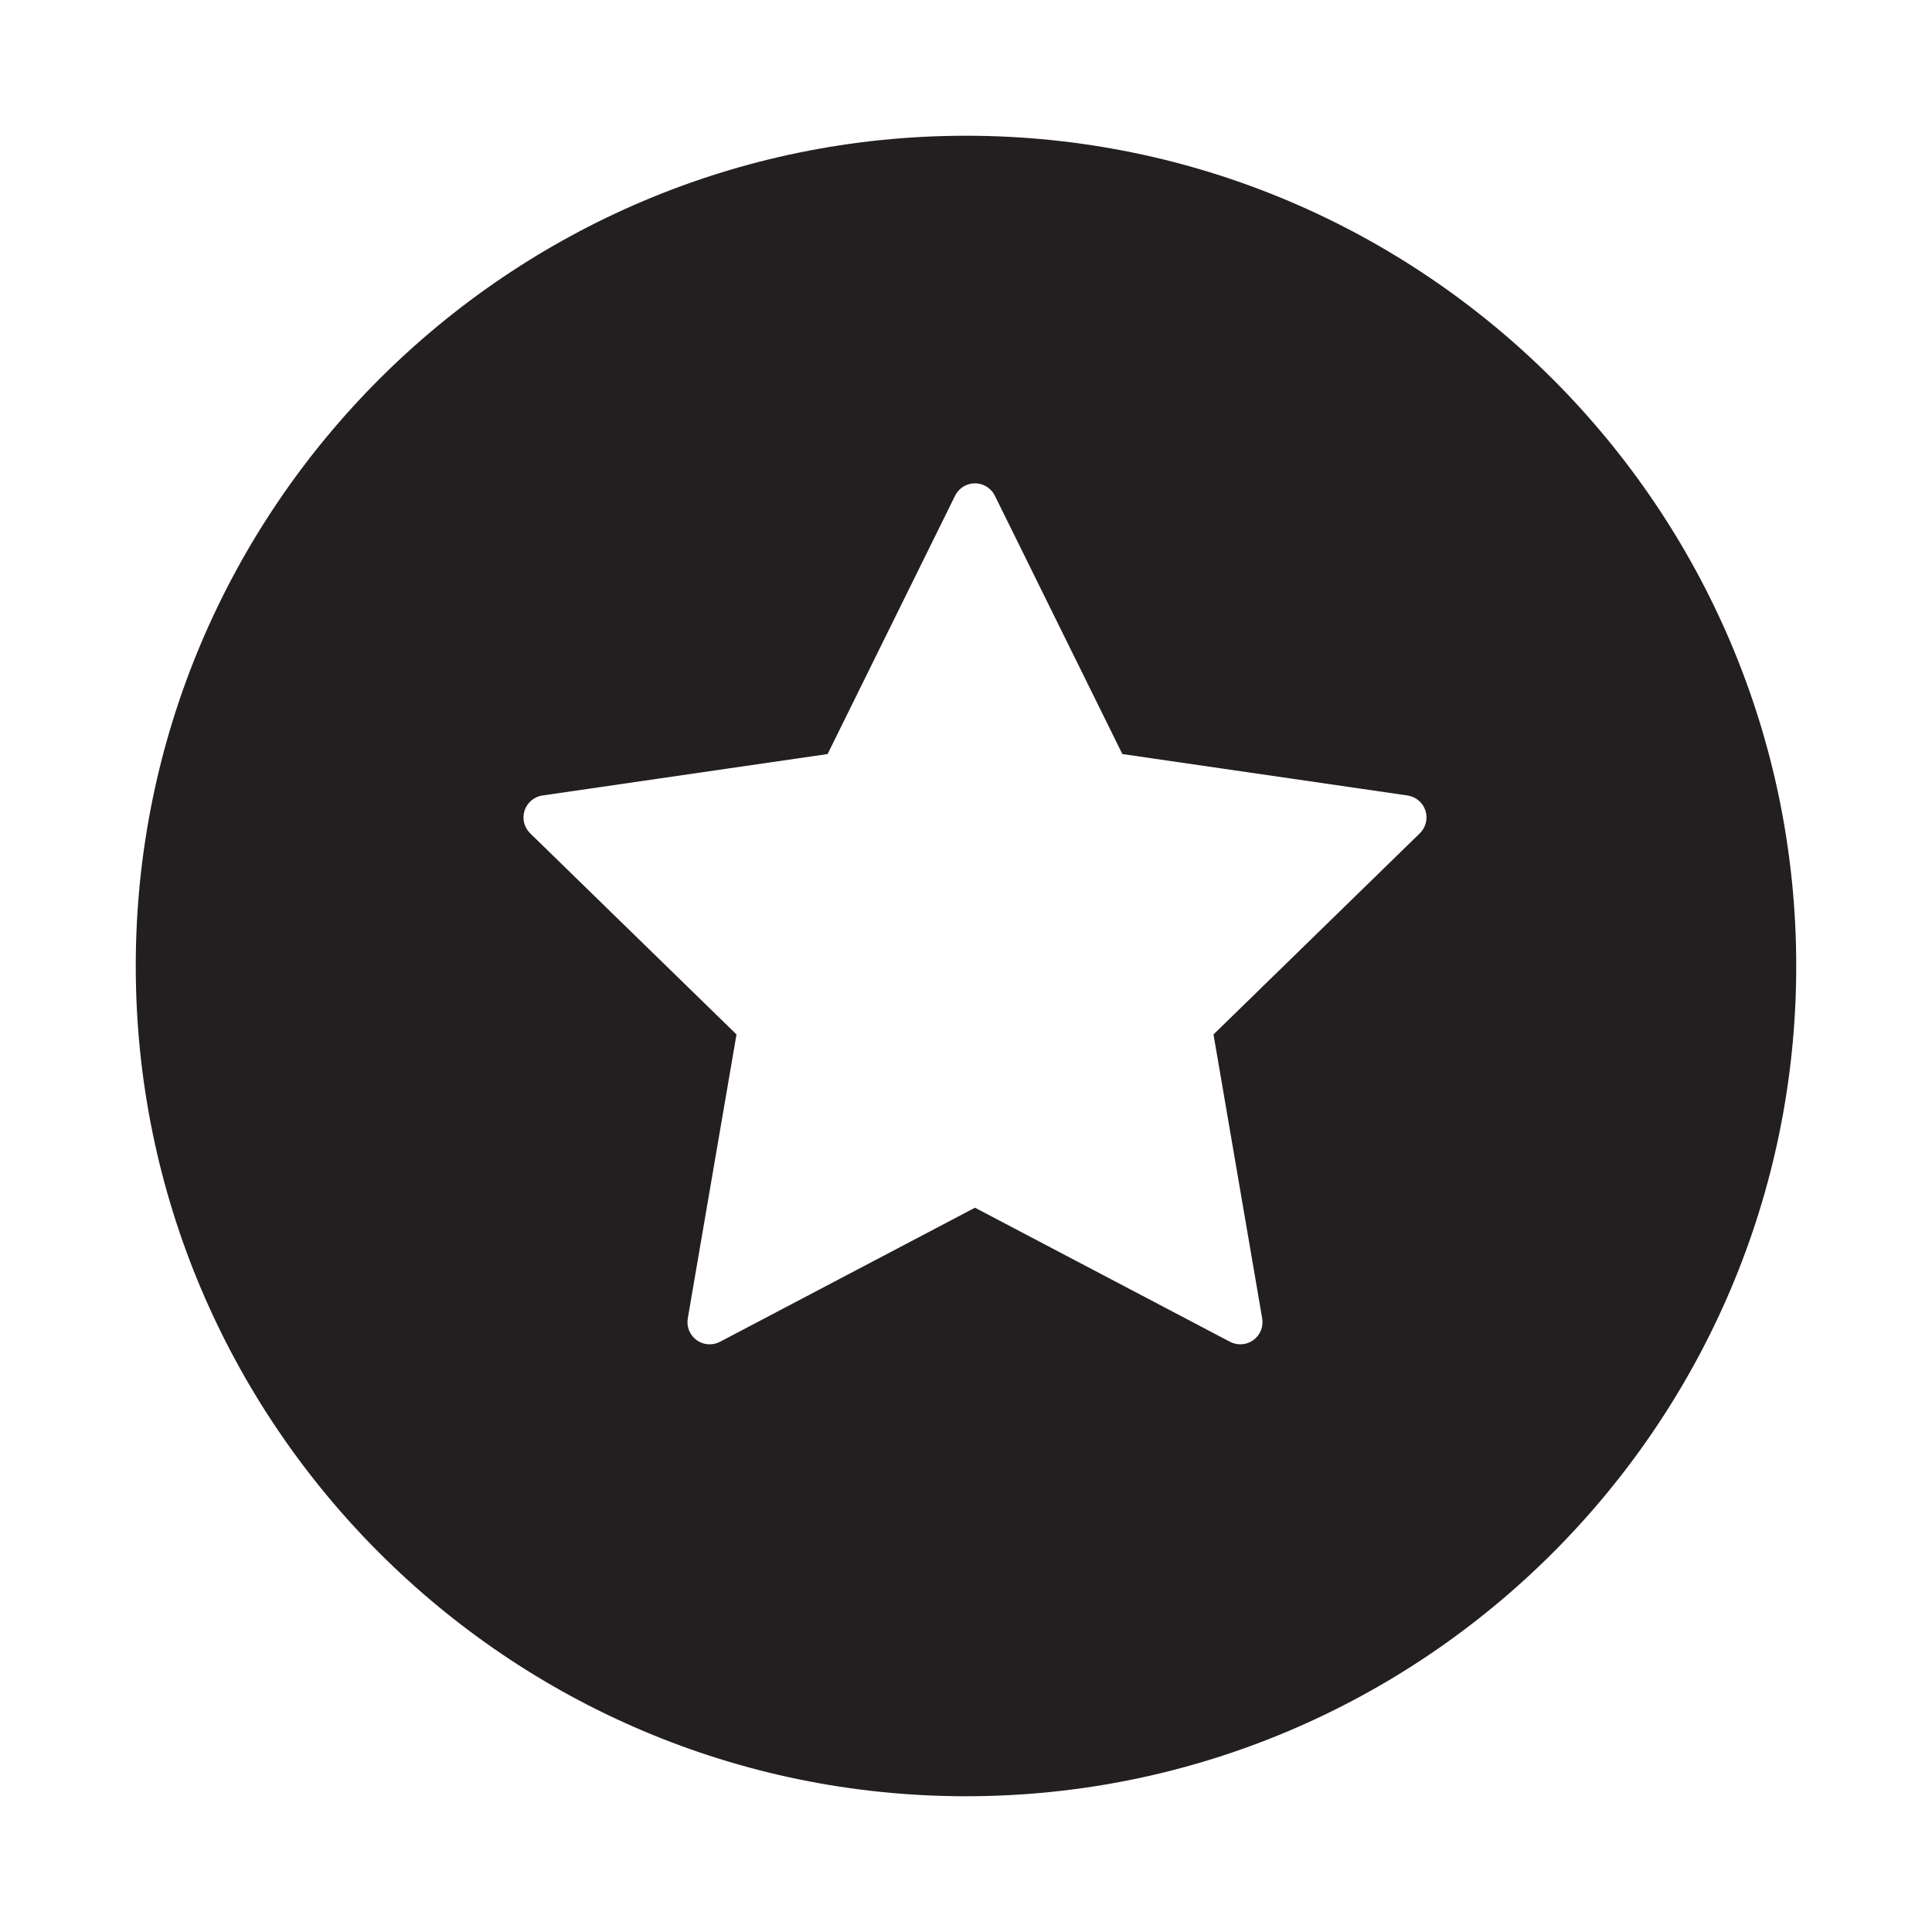
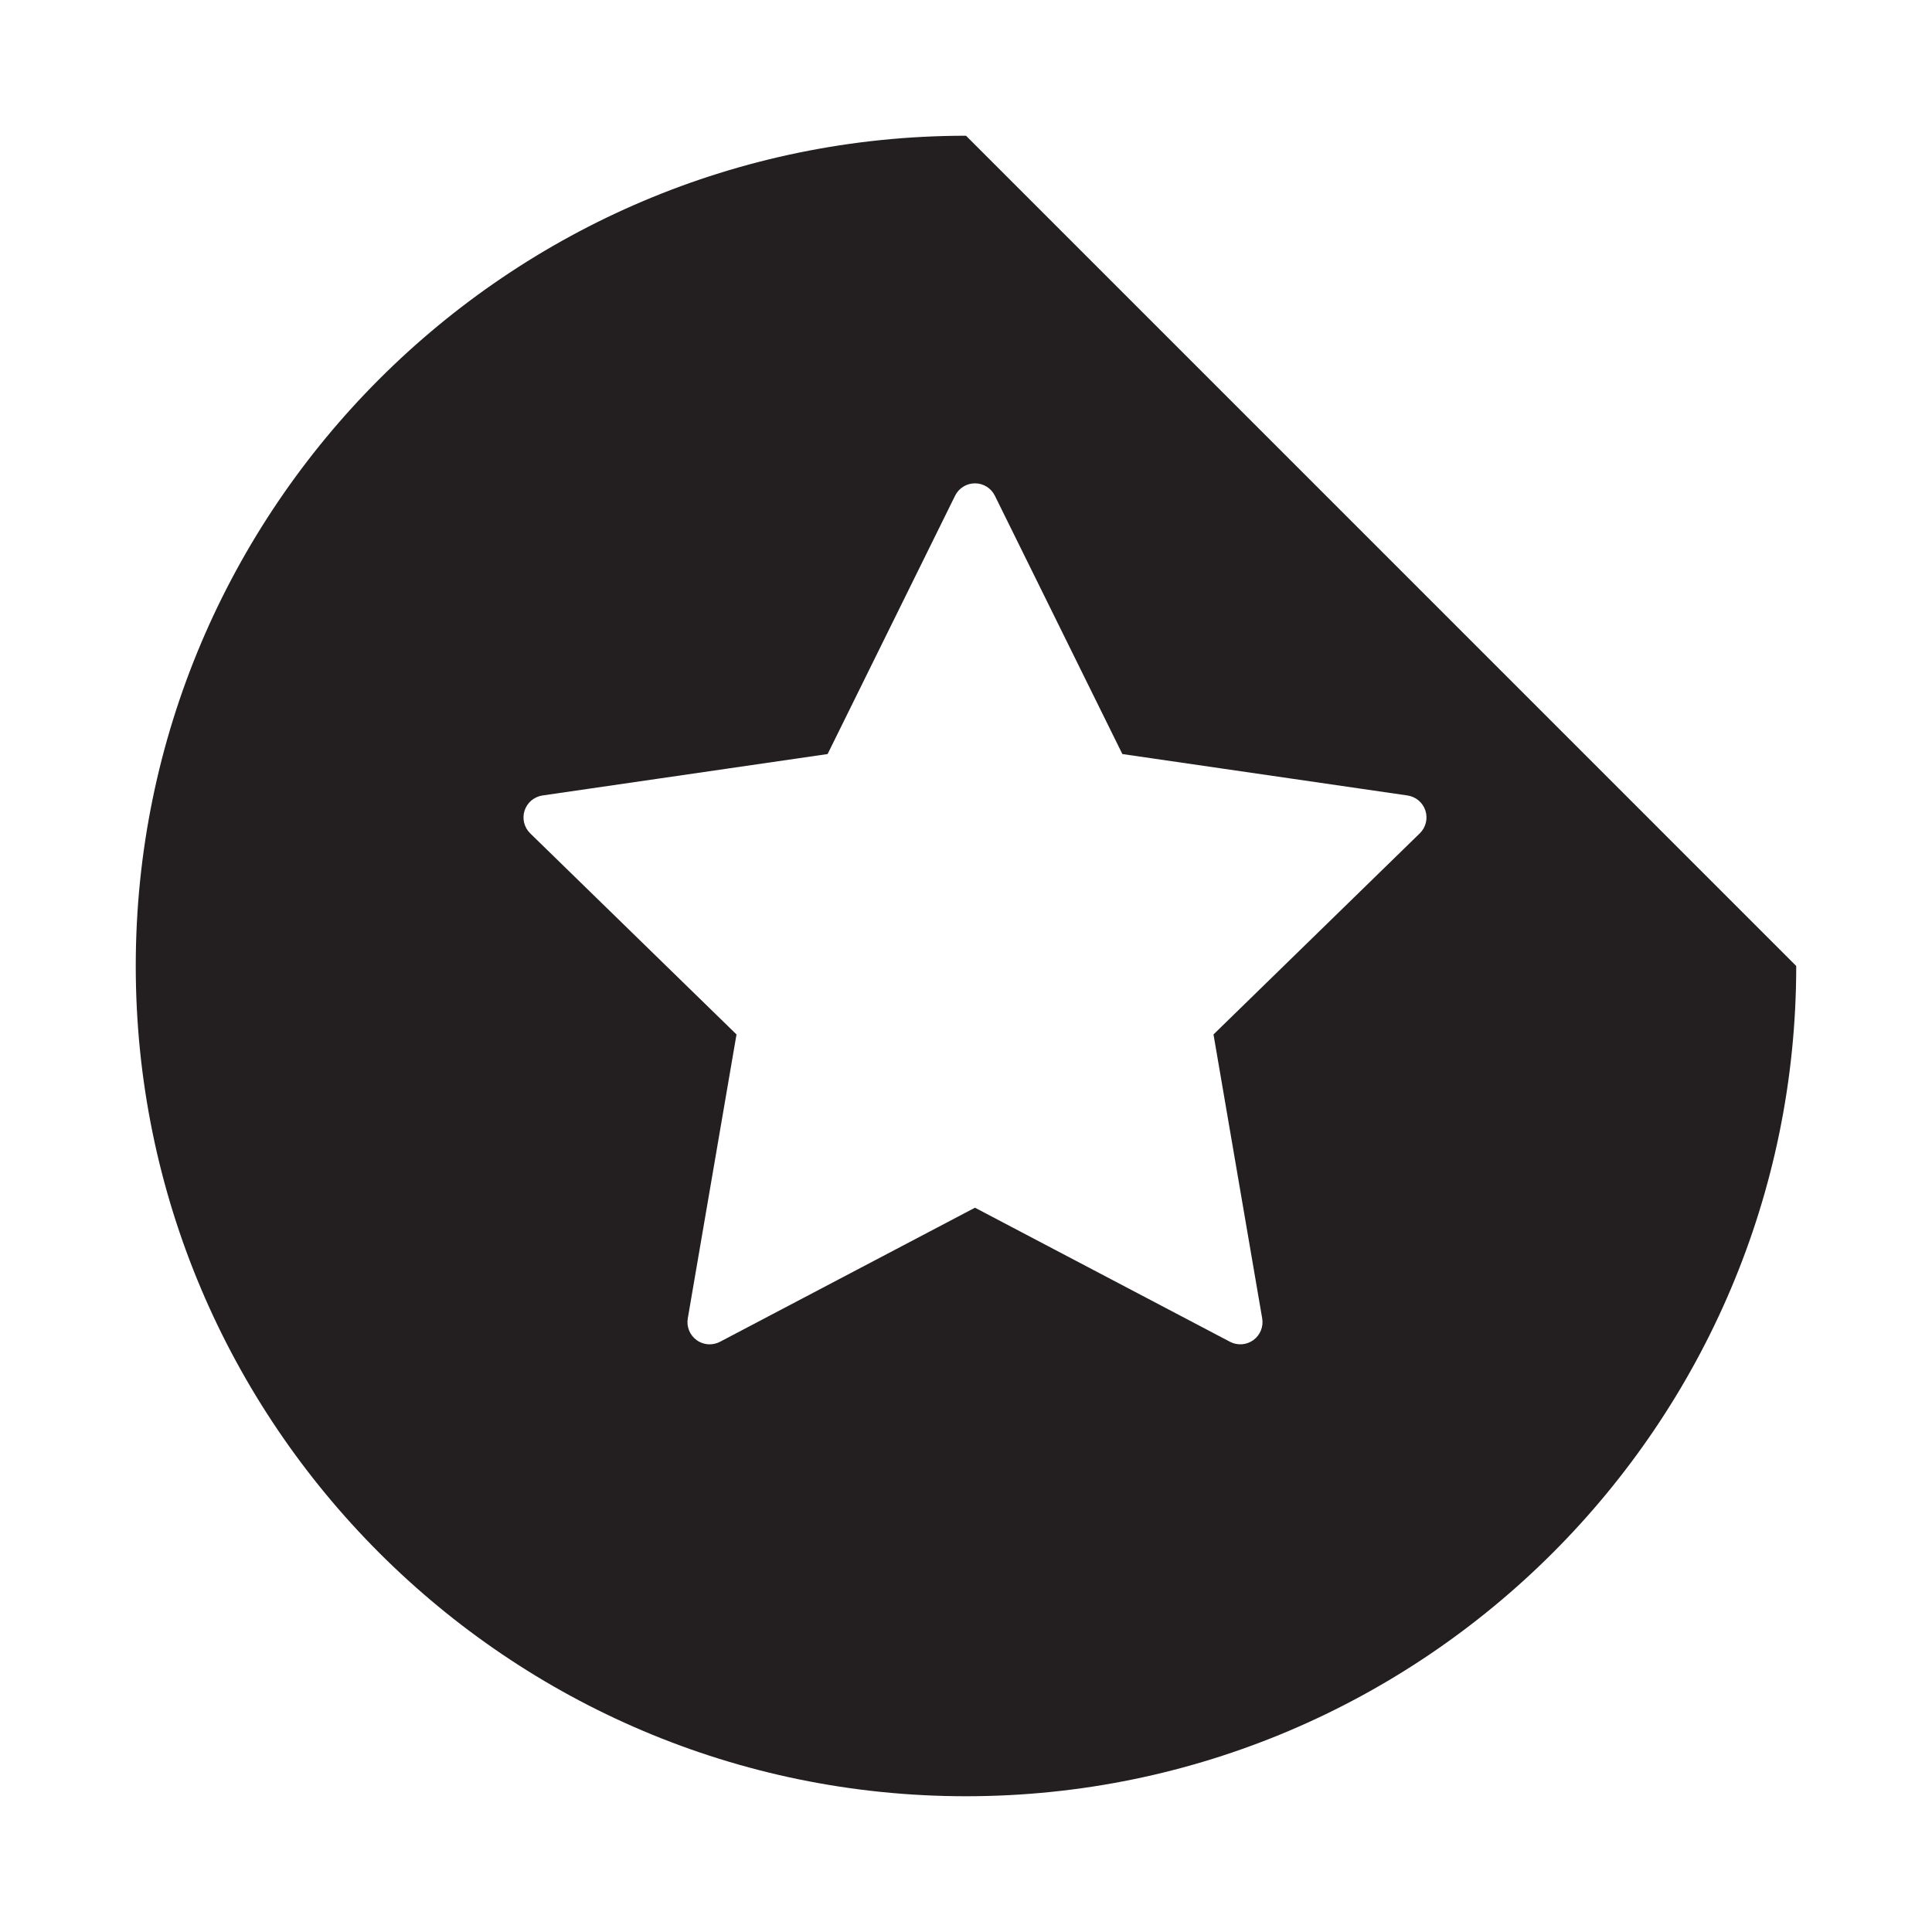
<svg xmlns="http://www.w3.org/2000/svg" version="1.1" id="Layer_1" x="0px" y="0px" width="127.999px" height="128px" viewBox="0 0 127.999 128" style="enable-background:new 0 0 127.999 128;" xml:space="preserve">
  <style type="text/css">

	.st0{fill:#231F20;}

</style>
  <g>
-     <path class="st0" d="M64,8.993C33.67,8.993,8.994,33.669,8.994,64S33.67,119.005,64,119.005c30.329,0,55.004-24.676,55.004-55.006   S94.329,8.993,64,8.993z M94.064,55.21L80.397,68.534l3.226,18.812c0.095,0.553-0.132,1.109-0.585,1.438s-1.053,0.372-1.548,0.112   l-16.896-8.883l-16.893,8.883c-0.216,0.112-0.45,0.168-0.685,0.168c-0.305,0-0.607-0.095-0.864-0.28   c-0.453-0.329-0.68-0.886-0.585-1.438l3.228-18.812L35.126,55.21c-0.4-0.391-0.544-0.975-0.372-1.507   c0.174-0.532,0.634-0.92,1.187-1.001l18.89-2.745l8.445-17.115c0.247-0.502,0.758-0.82,1.318-0.82c0.56,0,1.07,0.318,1.317,0.819   l8.448,17.116l18.891,2.745c0.553,0.081,1.014,0.468,1.187,1.001C94.608,54.236,94.465,54.82,94.064,55.21z" />
+     <path class="st0" d="M64,8.993C33.67,8.993,8.994,33.669,8.994,64S33.67,119.005,64,119.005c30.329,0,55.004-24.676,55.004-55.006   z M94.064,55.21L80.397,68.534l3.226,18.812c0.095,0.553-0.132,1.109-0.585,1.438s-1.053,0.372-1.548,0.112   l-16.896-8.883l-16.893,8.883c-0.216,0.112-0.45,0.168-0.685,0.168c-0.305,0-0.607-0.095-0.864-0.28   c-0.453-0.329-0.68-0.886-0.585-1.438l3.228-18.812L35.126,55.21c-0.4-0.391-0.544-0.975-0.372-1.507   c0.174-0.532,0.634-0.92,1.187-1.001l18.89-2.745l8.445-17.115c0.247-0.502,0.758-0.82,1.318-0.82c0.56,0,1.07,0.318,1.317,0.819   l8.448,17.116l18.891,2.745c0.553,0.081,1.014,0.468,1.187,1.001C94.608,54.236,94.465,54.82,94.064,55.21z" />
  </g>
</svg>